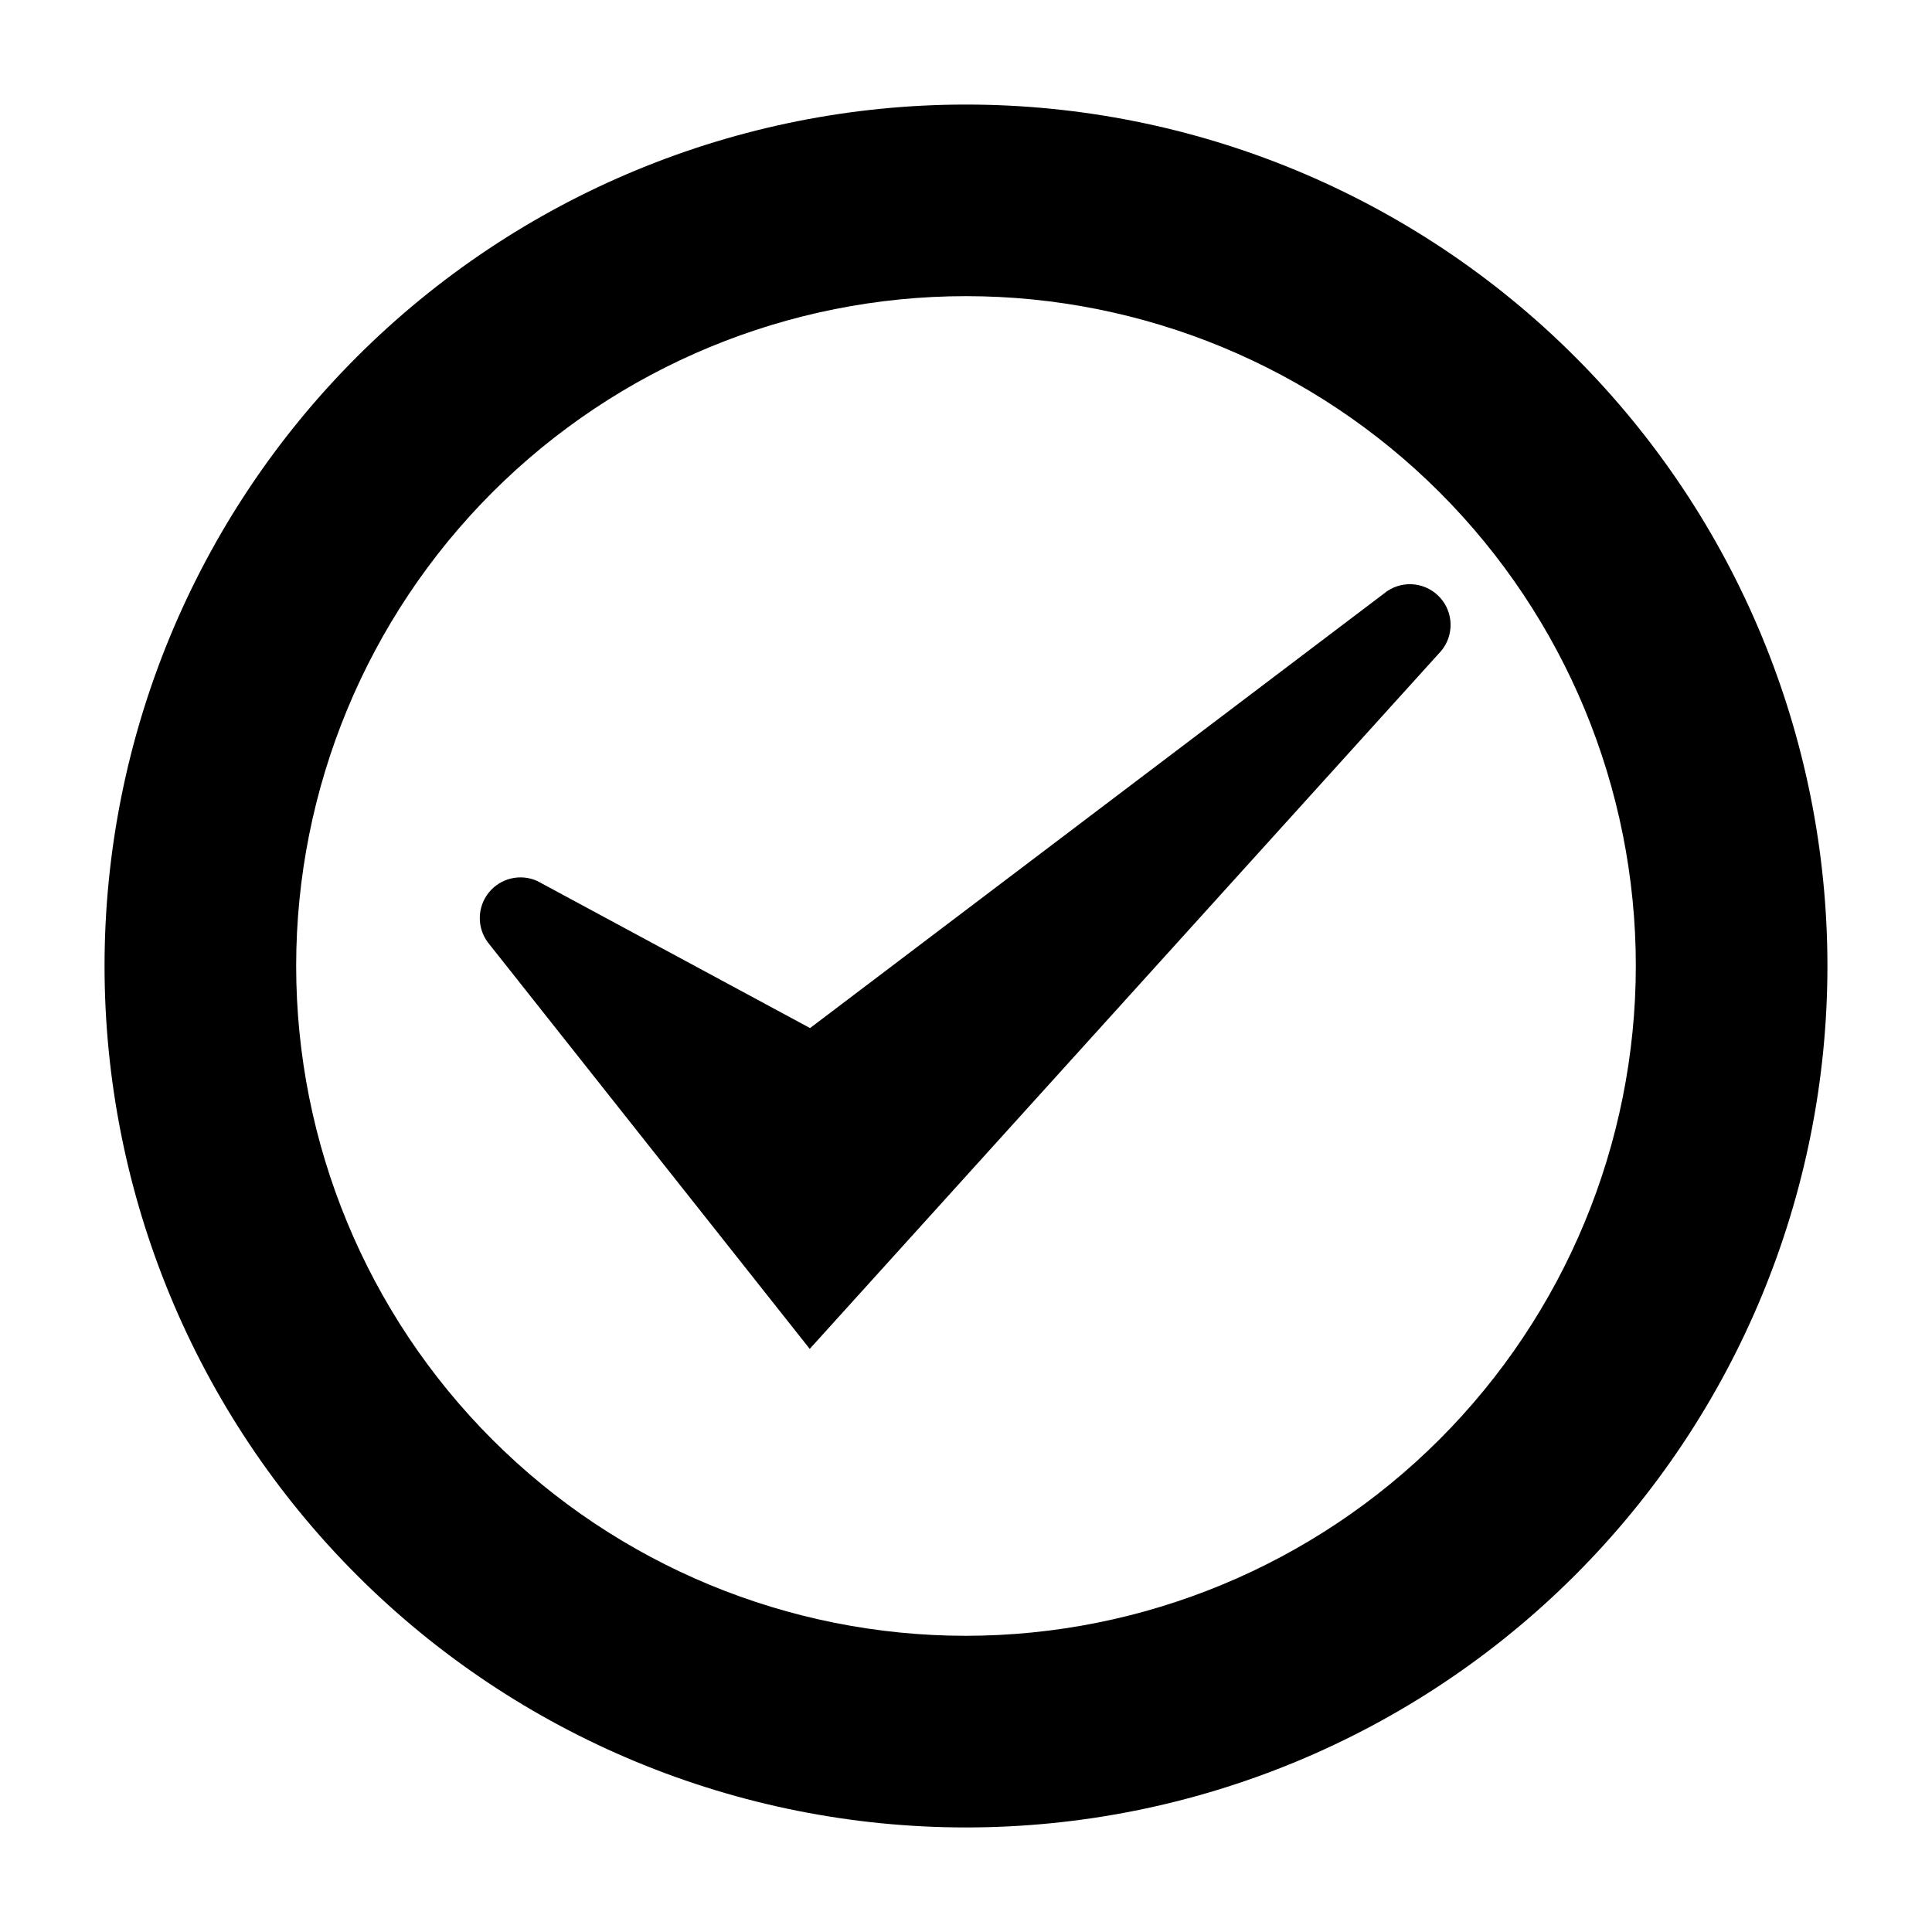
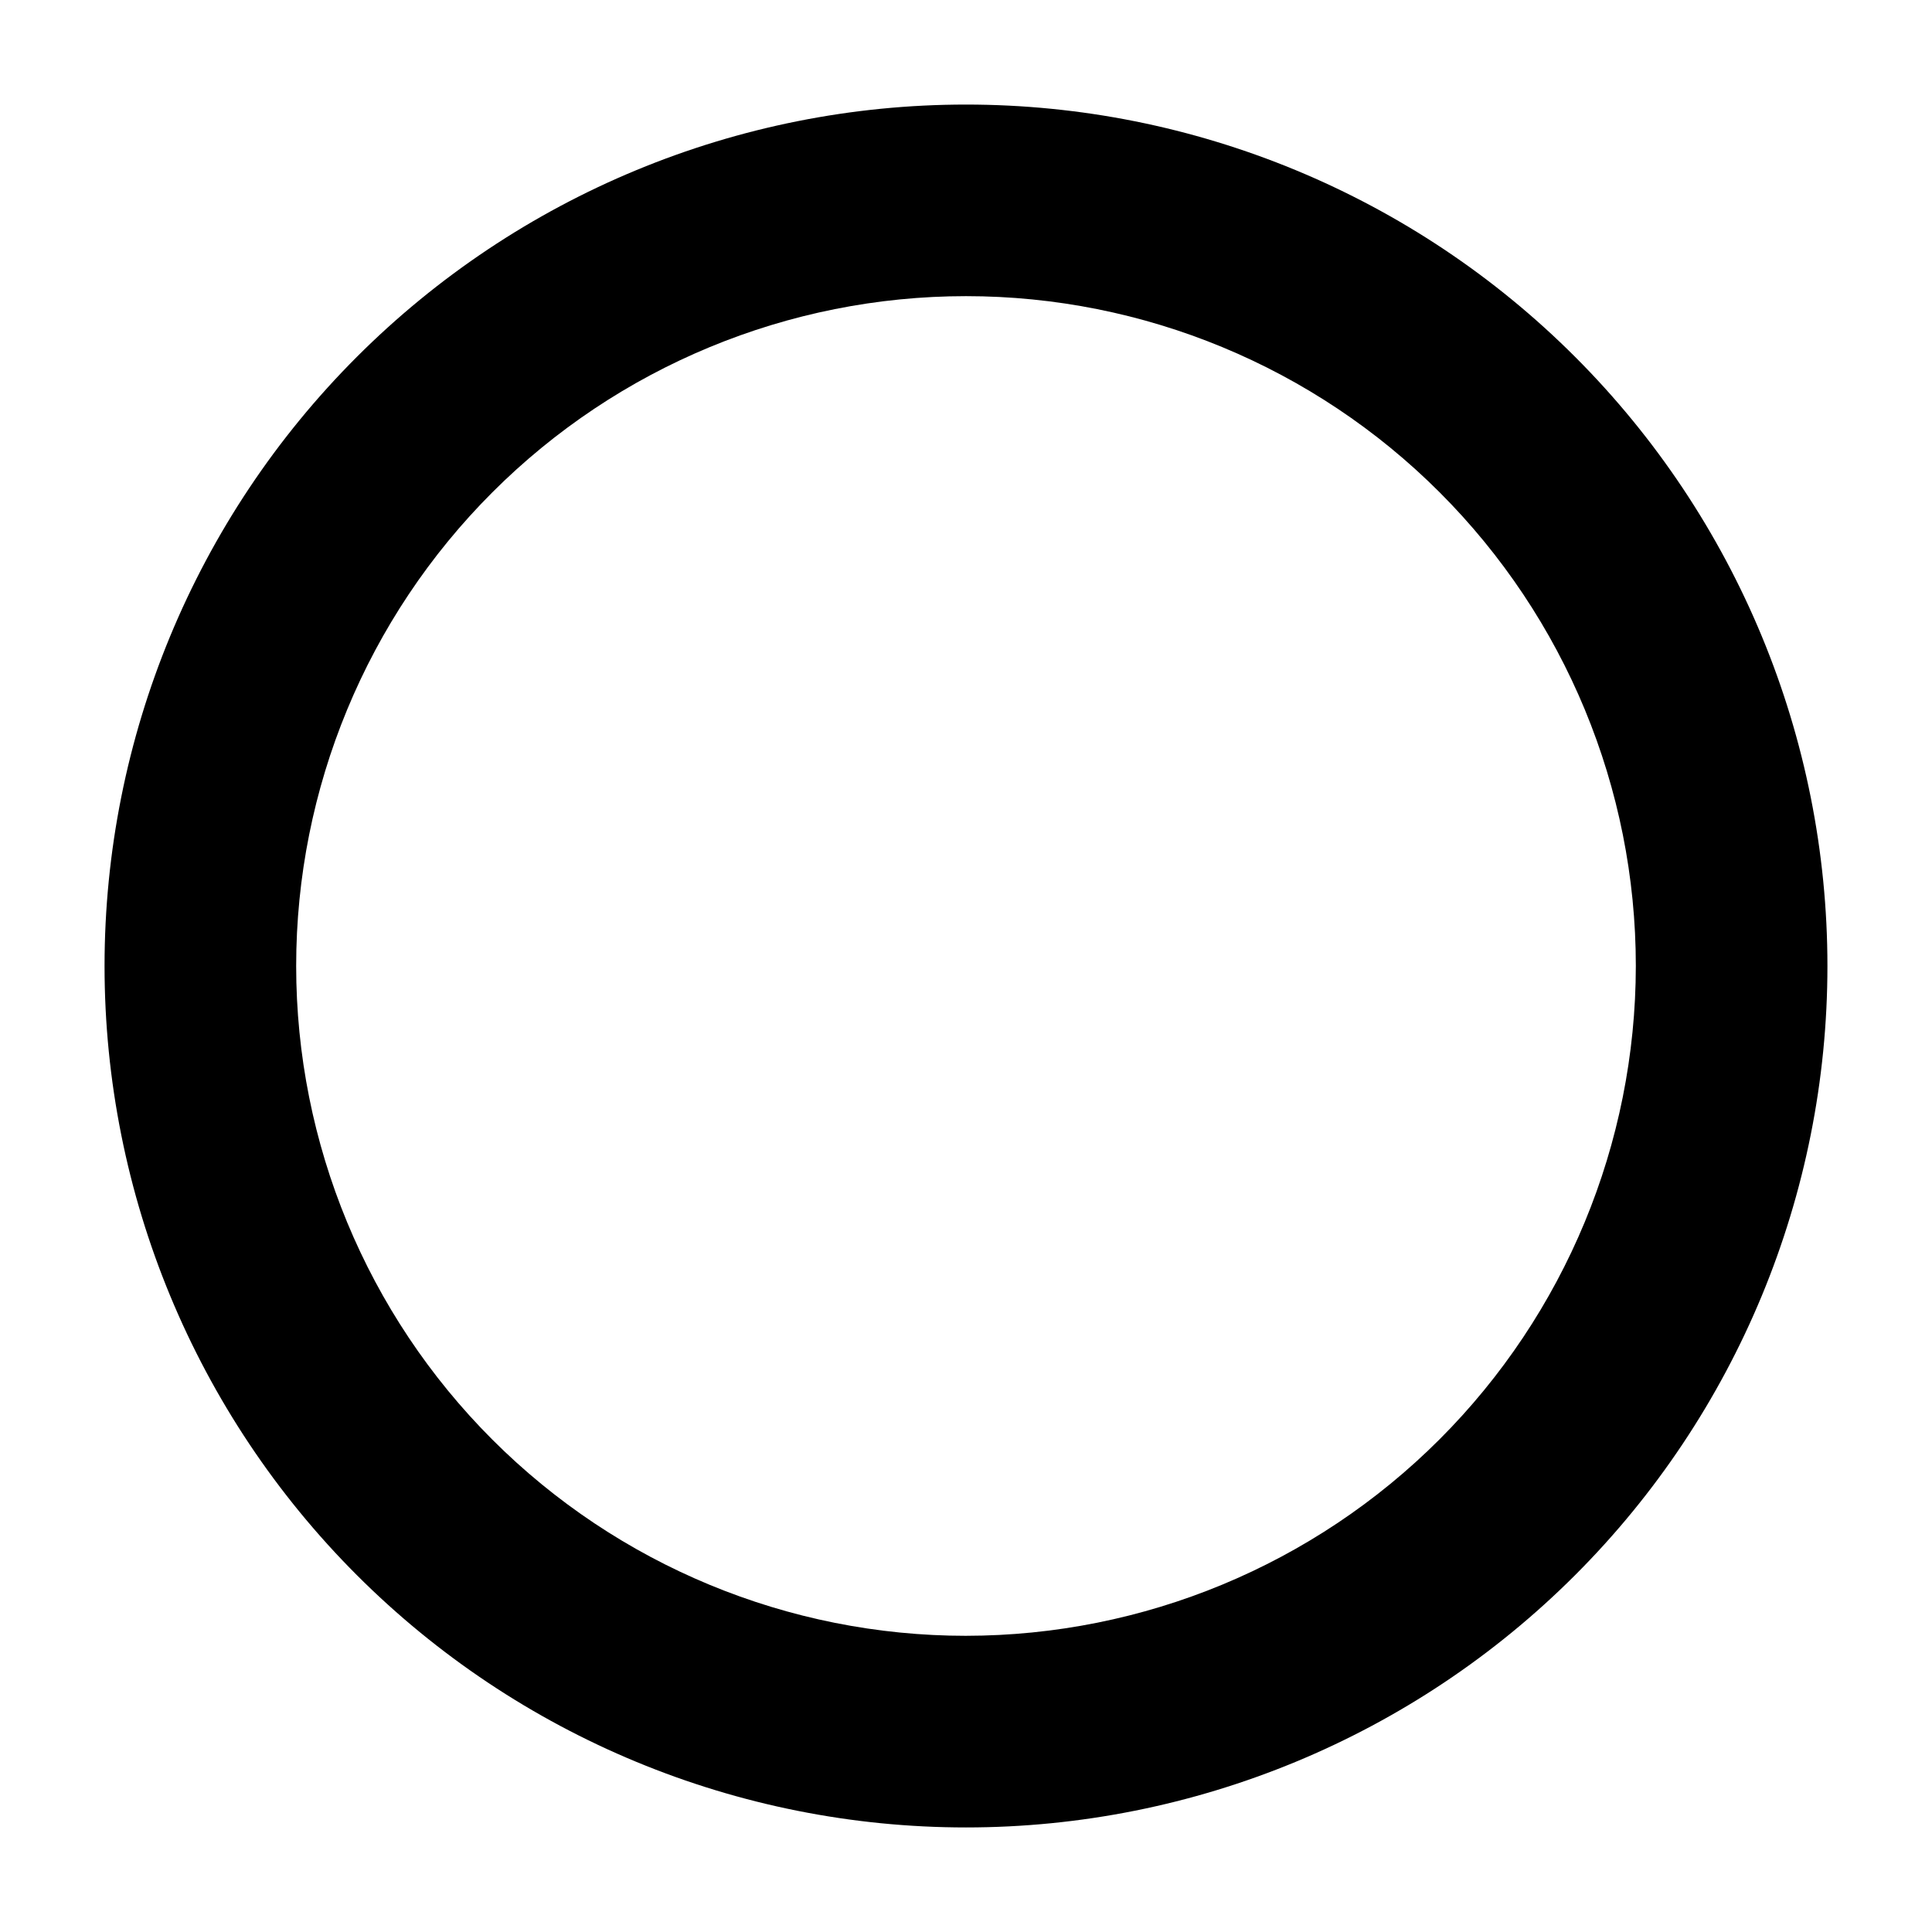
<svg xmlns="http://www.w3.org/2000/svg" fill="#000000" width="800px" height="800px" version="1.1" viewBox="144 144 512 512">
  <g>
-     <path d="m511.62 300.65-152.95 115.8-72.266-38.965c-4.473-2.035-9.75-0.789-12.844 3.023-3.094 3.816-3.219 9.238-0.305 13.191l85.332 107.77 167.36-184.99c3.414-4.129 3.281-10.137-0.316-14.109-3.598-3.973-9.562-4.703-14.008-1.715z" />
    <path d="m400 171.71c-60.547 0-118.61 24.051-161.43 66.863s-66.863 100.88-66.863 161.43c0 60.543 24.051 118.61 66.863 161.42s100.88 66.867 161.43 66.867c60.543 0 118.61-24.055 161.42-66.867s66.867-100.88 66.867-161.42c0-60.547-24.055-118.61-66.867-161.43s-100.88-66.863-161.42-66.863zm0 405.8v-0.004c-47.082 0-92.234-18.703-125.52-51.992-33.289-33.289-51.992-78.441-51.992-125.52 0-47.082 18.703-92.234 51.992-125.52 33.289-33.289 78.441-51.992 125.52-51.992 47.078 0 92.23 18.703 125.52 51.992 33.289 33.289 51.992 78.441 51.992 125.52-0.039 47.066-18.758 92.191-52.039 125.47s-78.406 52-125.47 52.039z" />
  </g>
</svg>